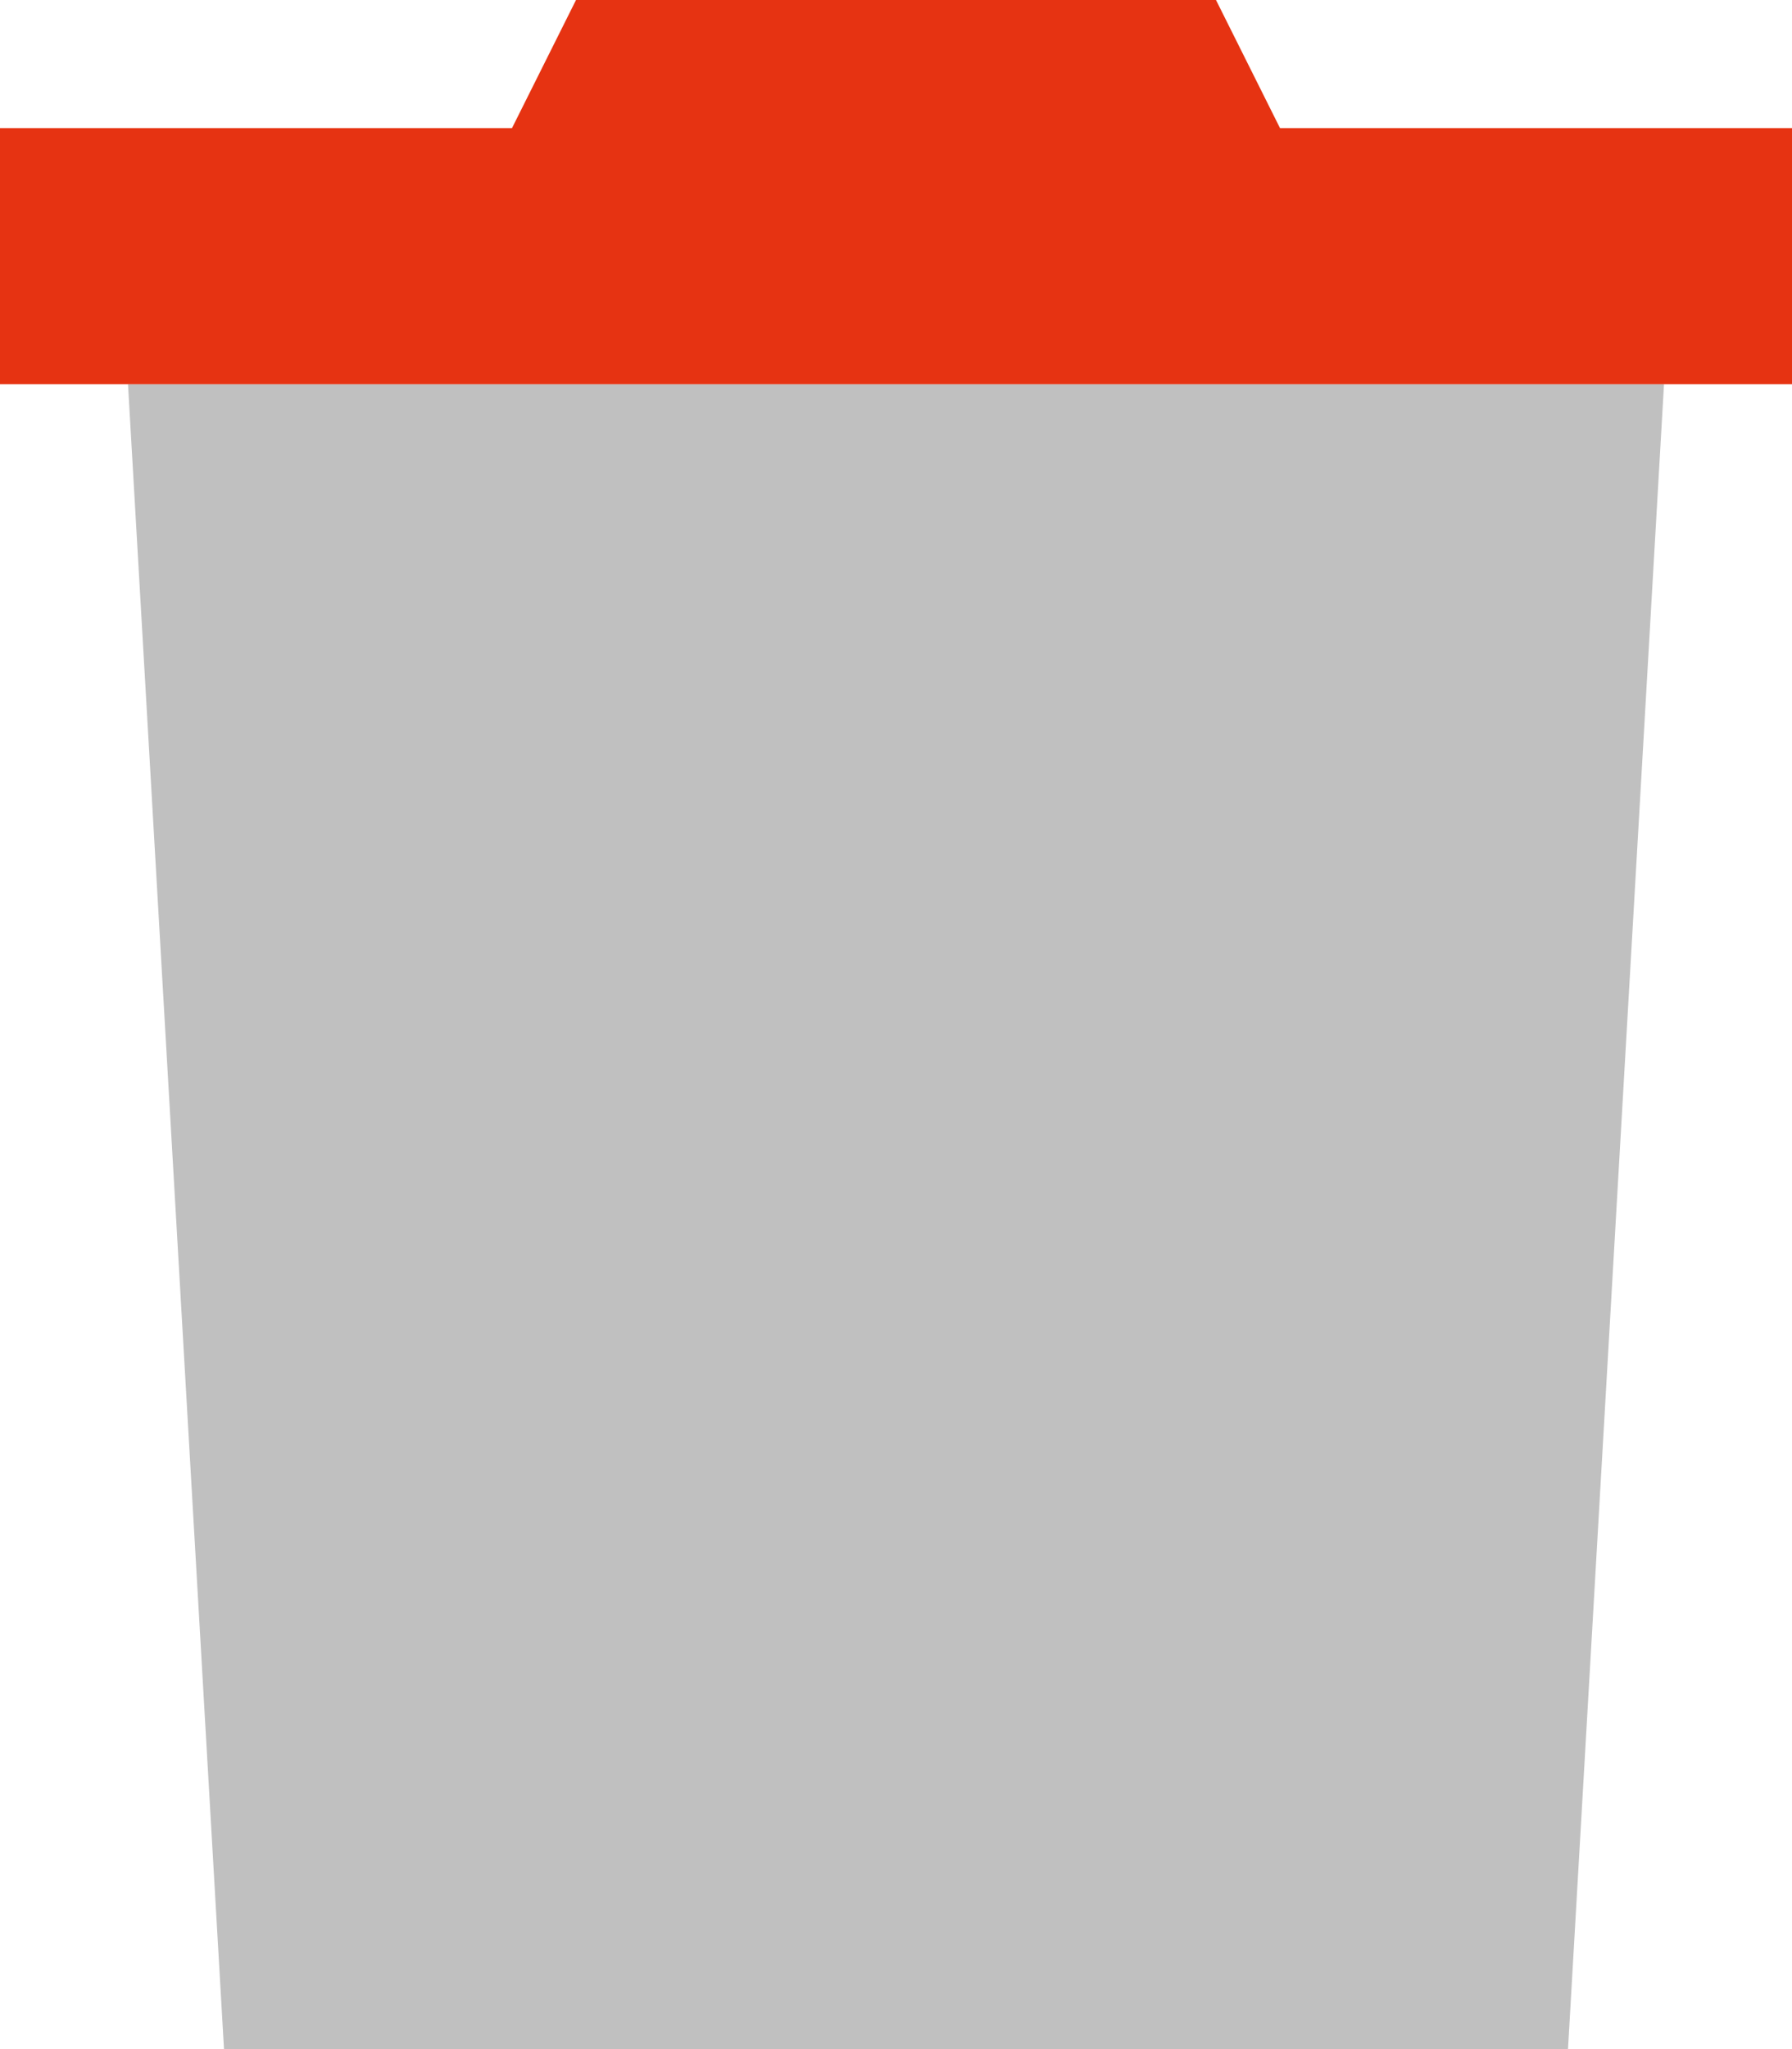
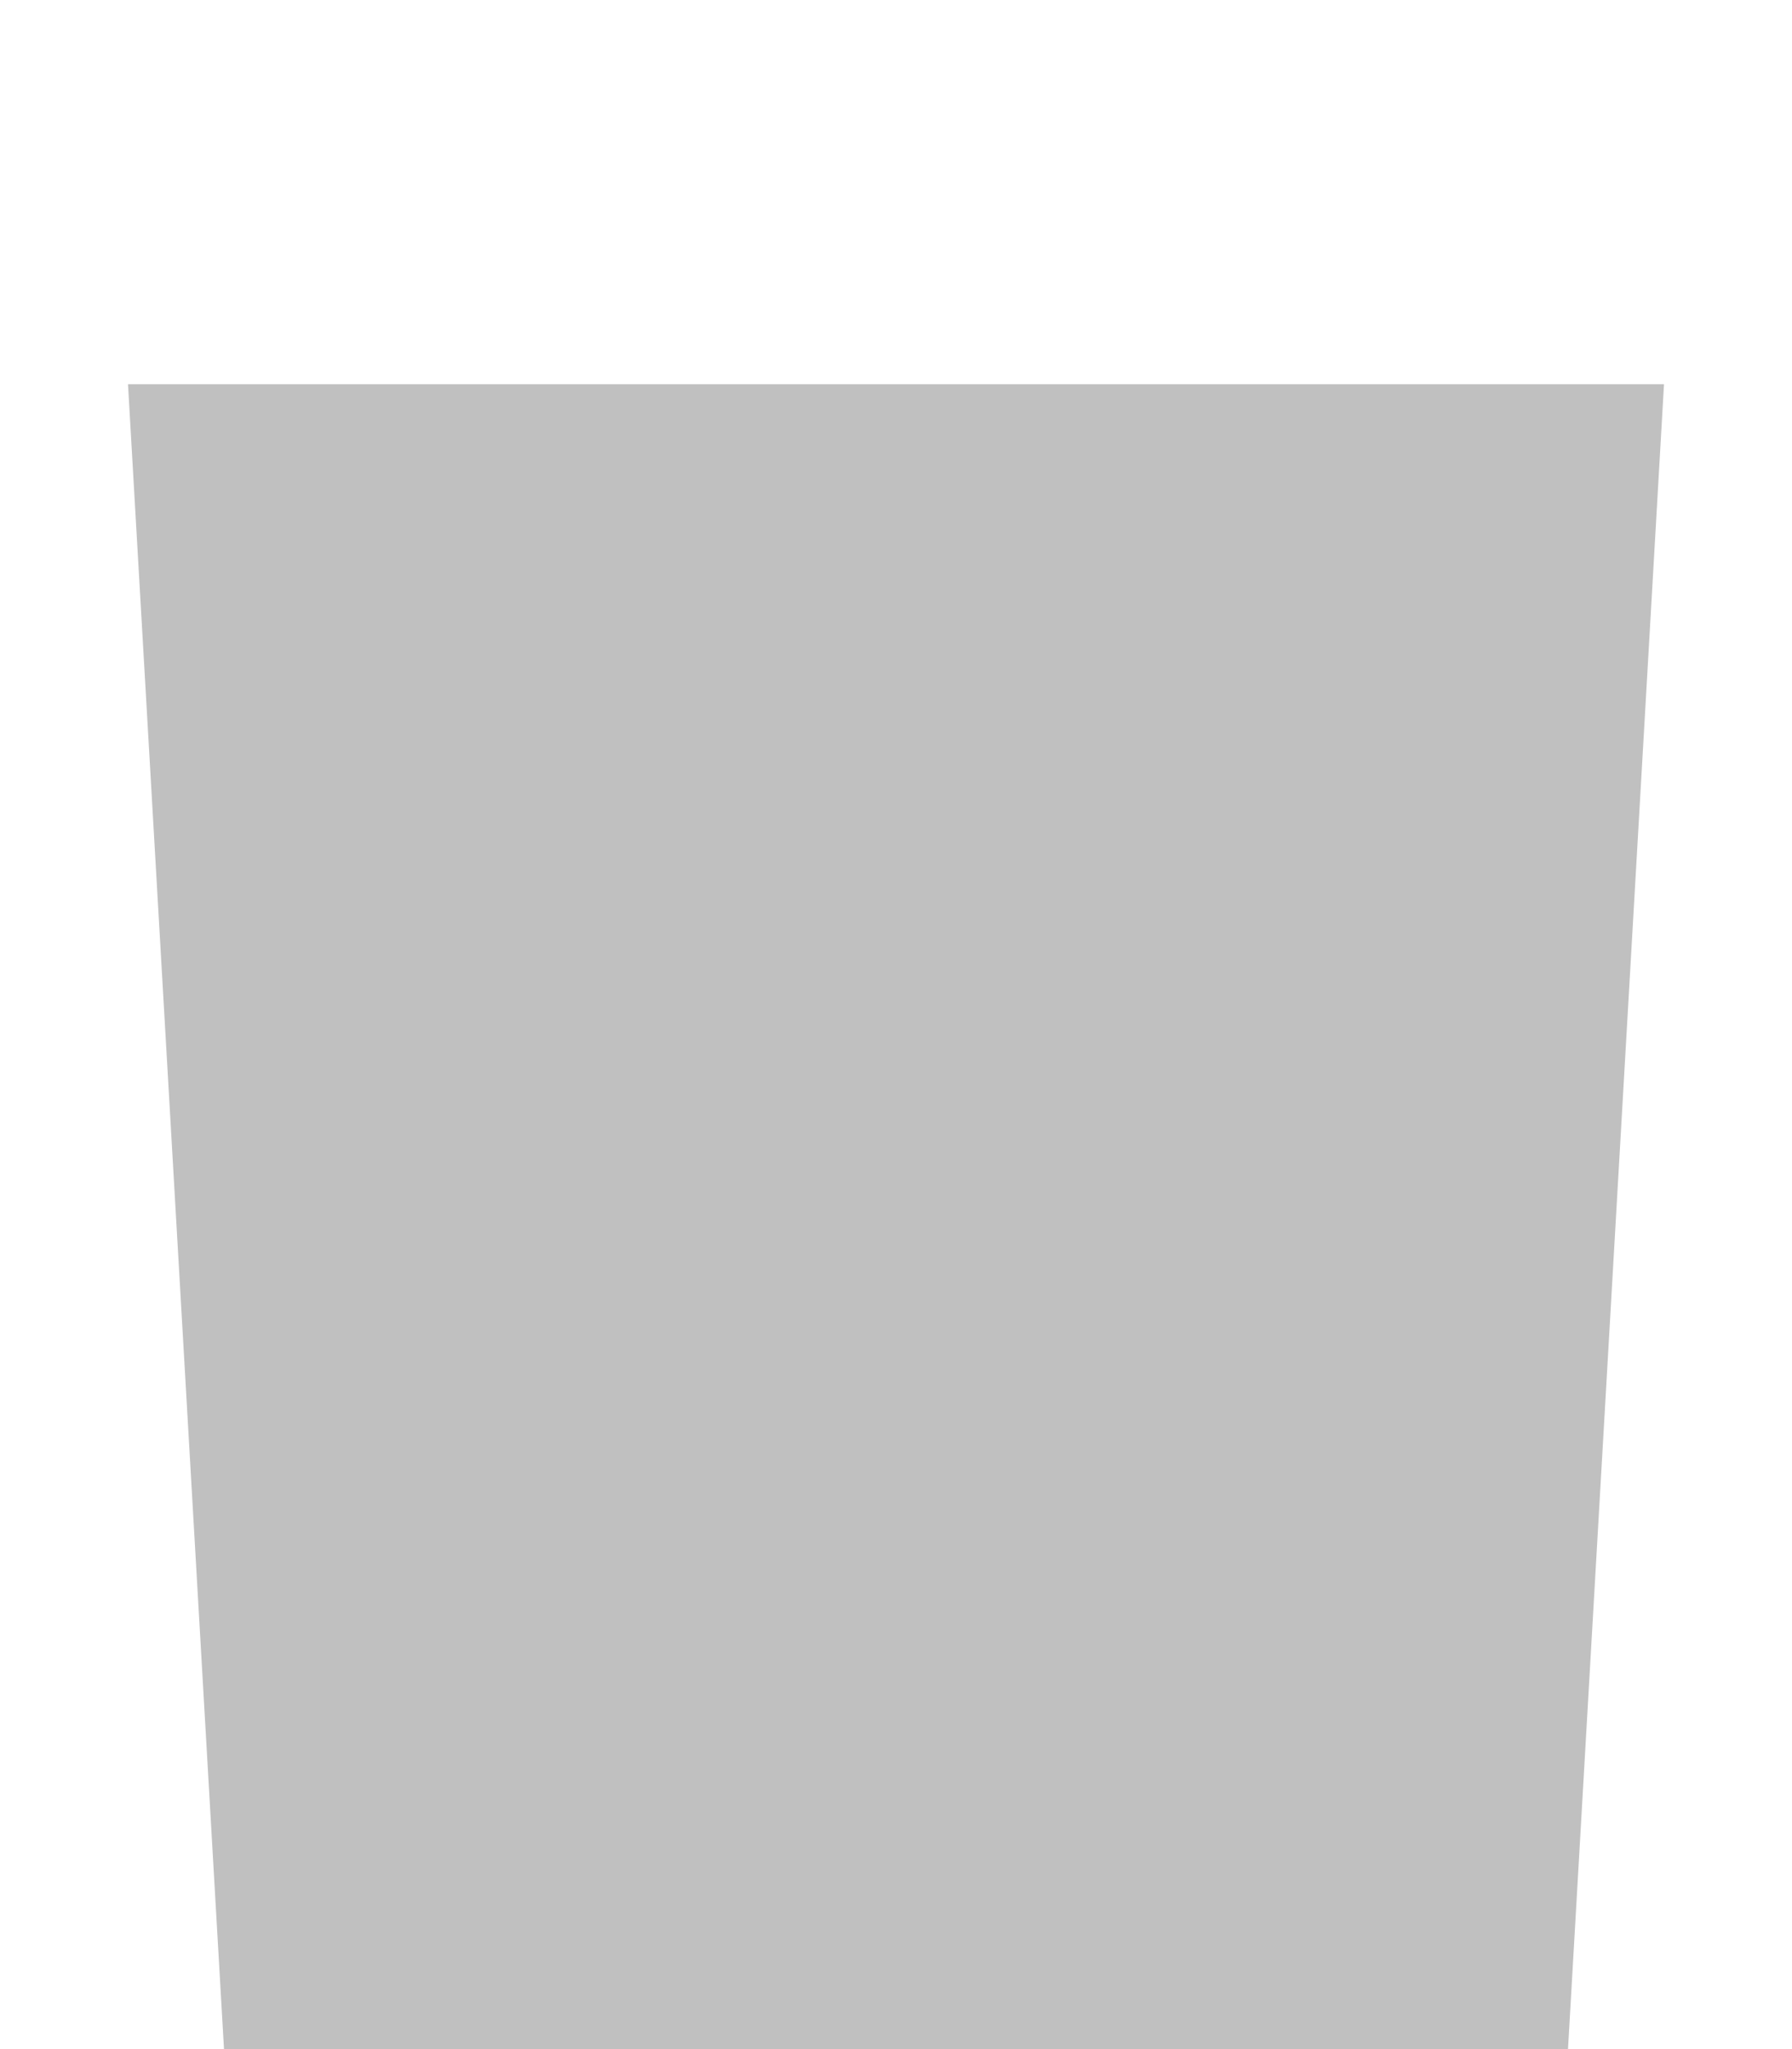
<svg xmlns="http://www.w3.org/2000/svg" id="Ebene_2" width="158.04mm" height="180.62mm" viewBox="0 0 448 512">
  <g id="Ebene_1-2">
    <g id="Einfache_Entsorgung">
      <path d="M32,96l24,416h336l24-416H32Z" fill="silver" isolation="isolate" />
-       <path d="M304,0h-160l-16,32H0v64h448V32h-128L304,0Z" fill="#e63312" />
    </g>
  </g>
</svg>